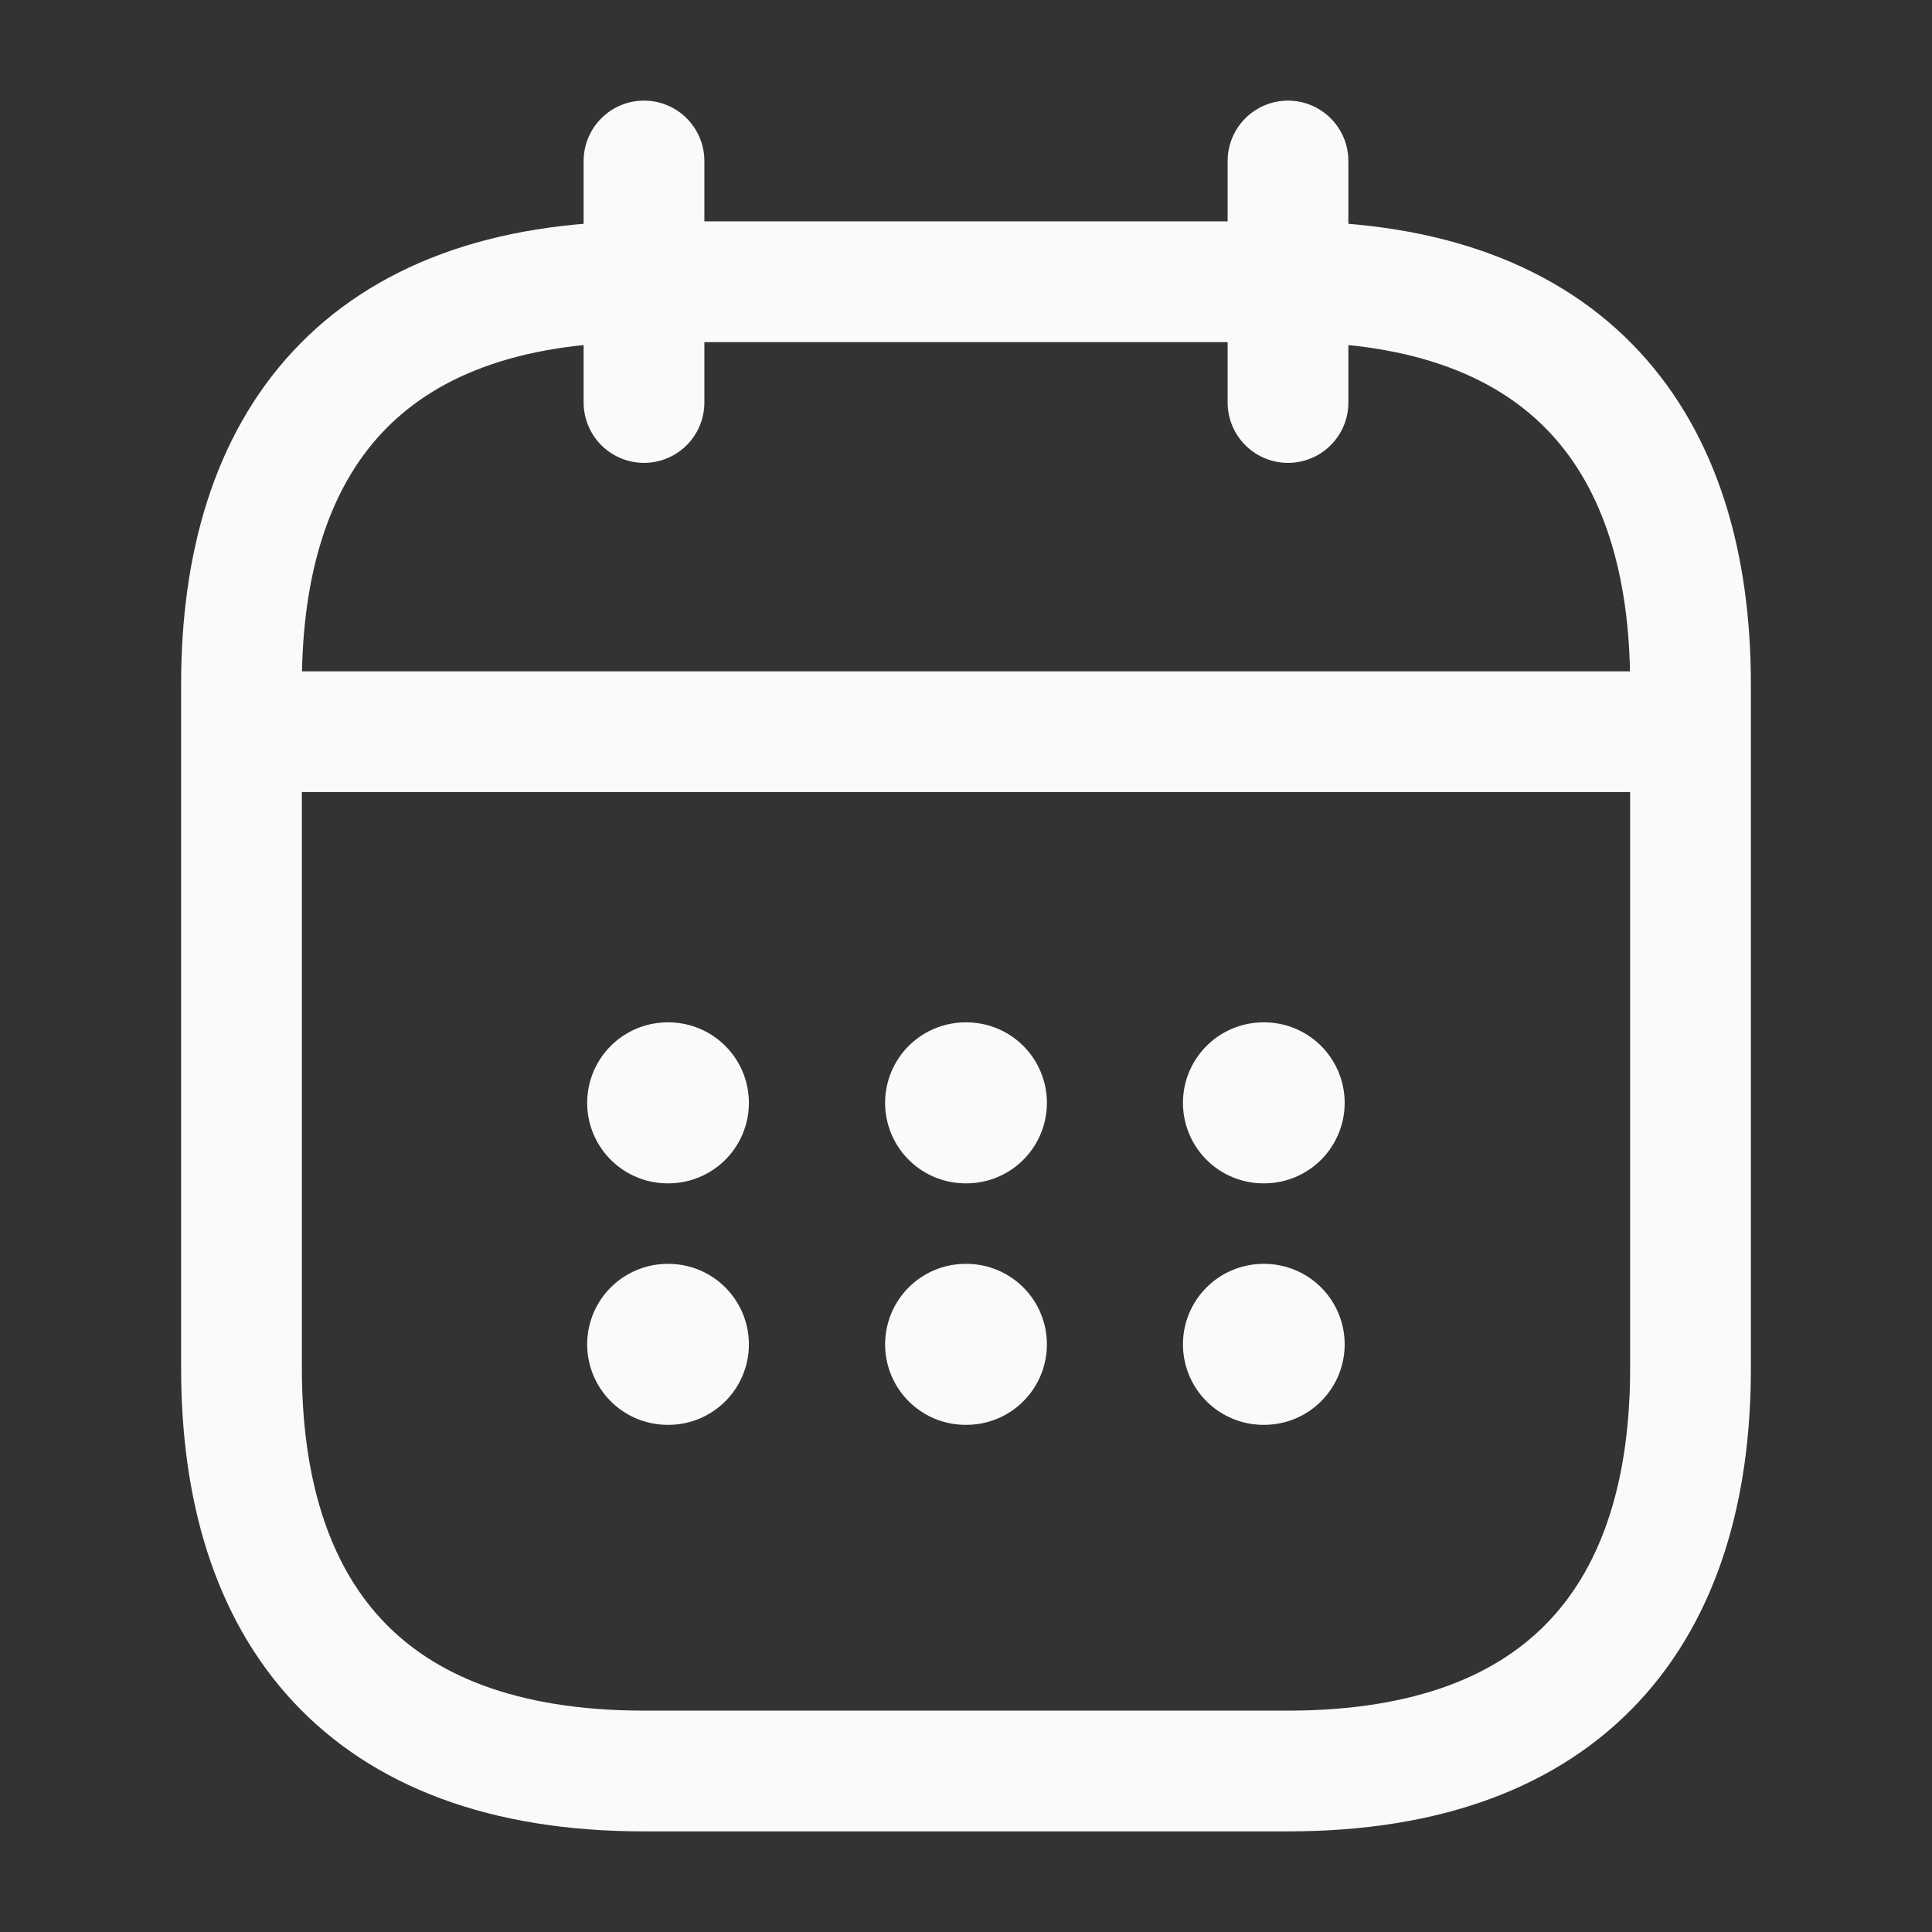
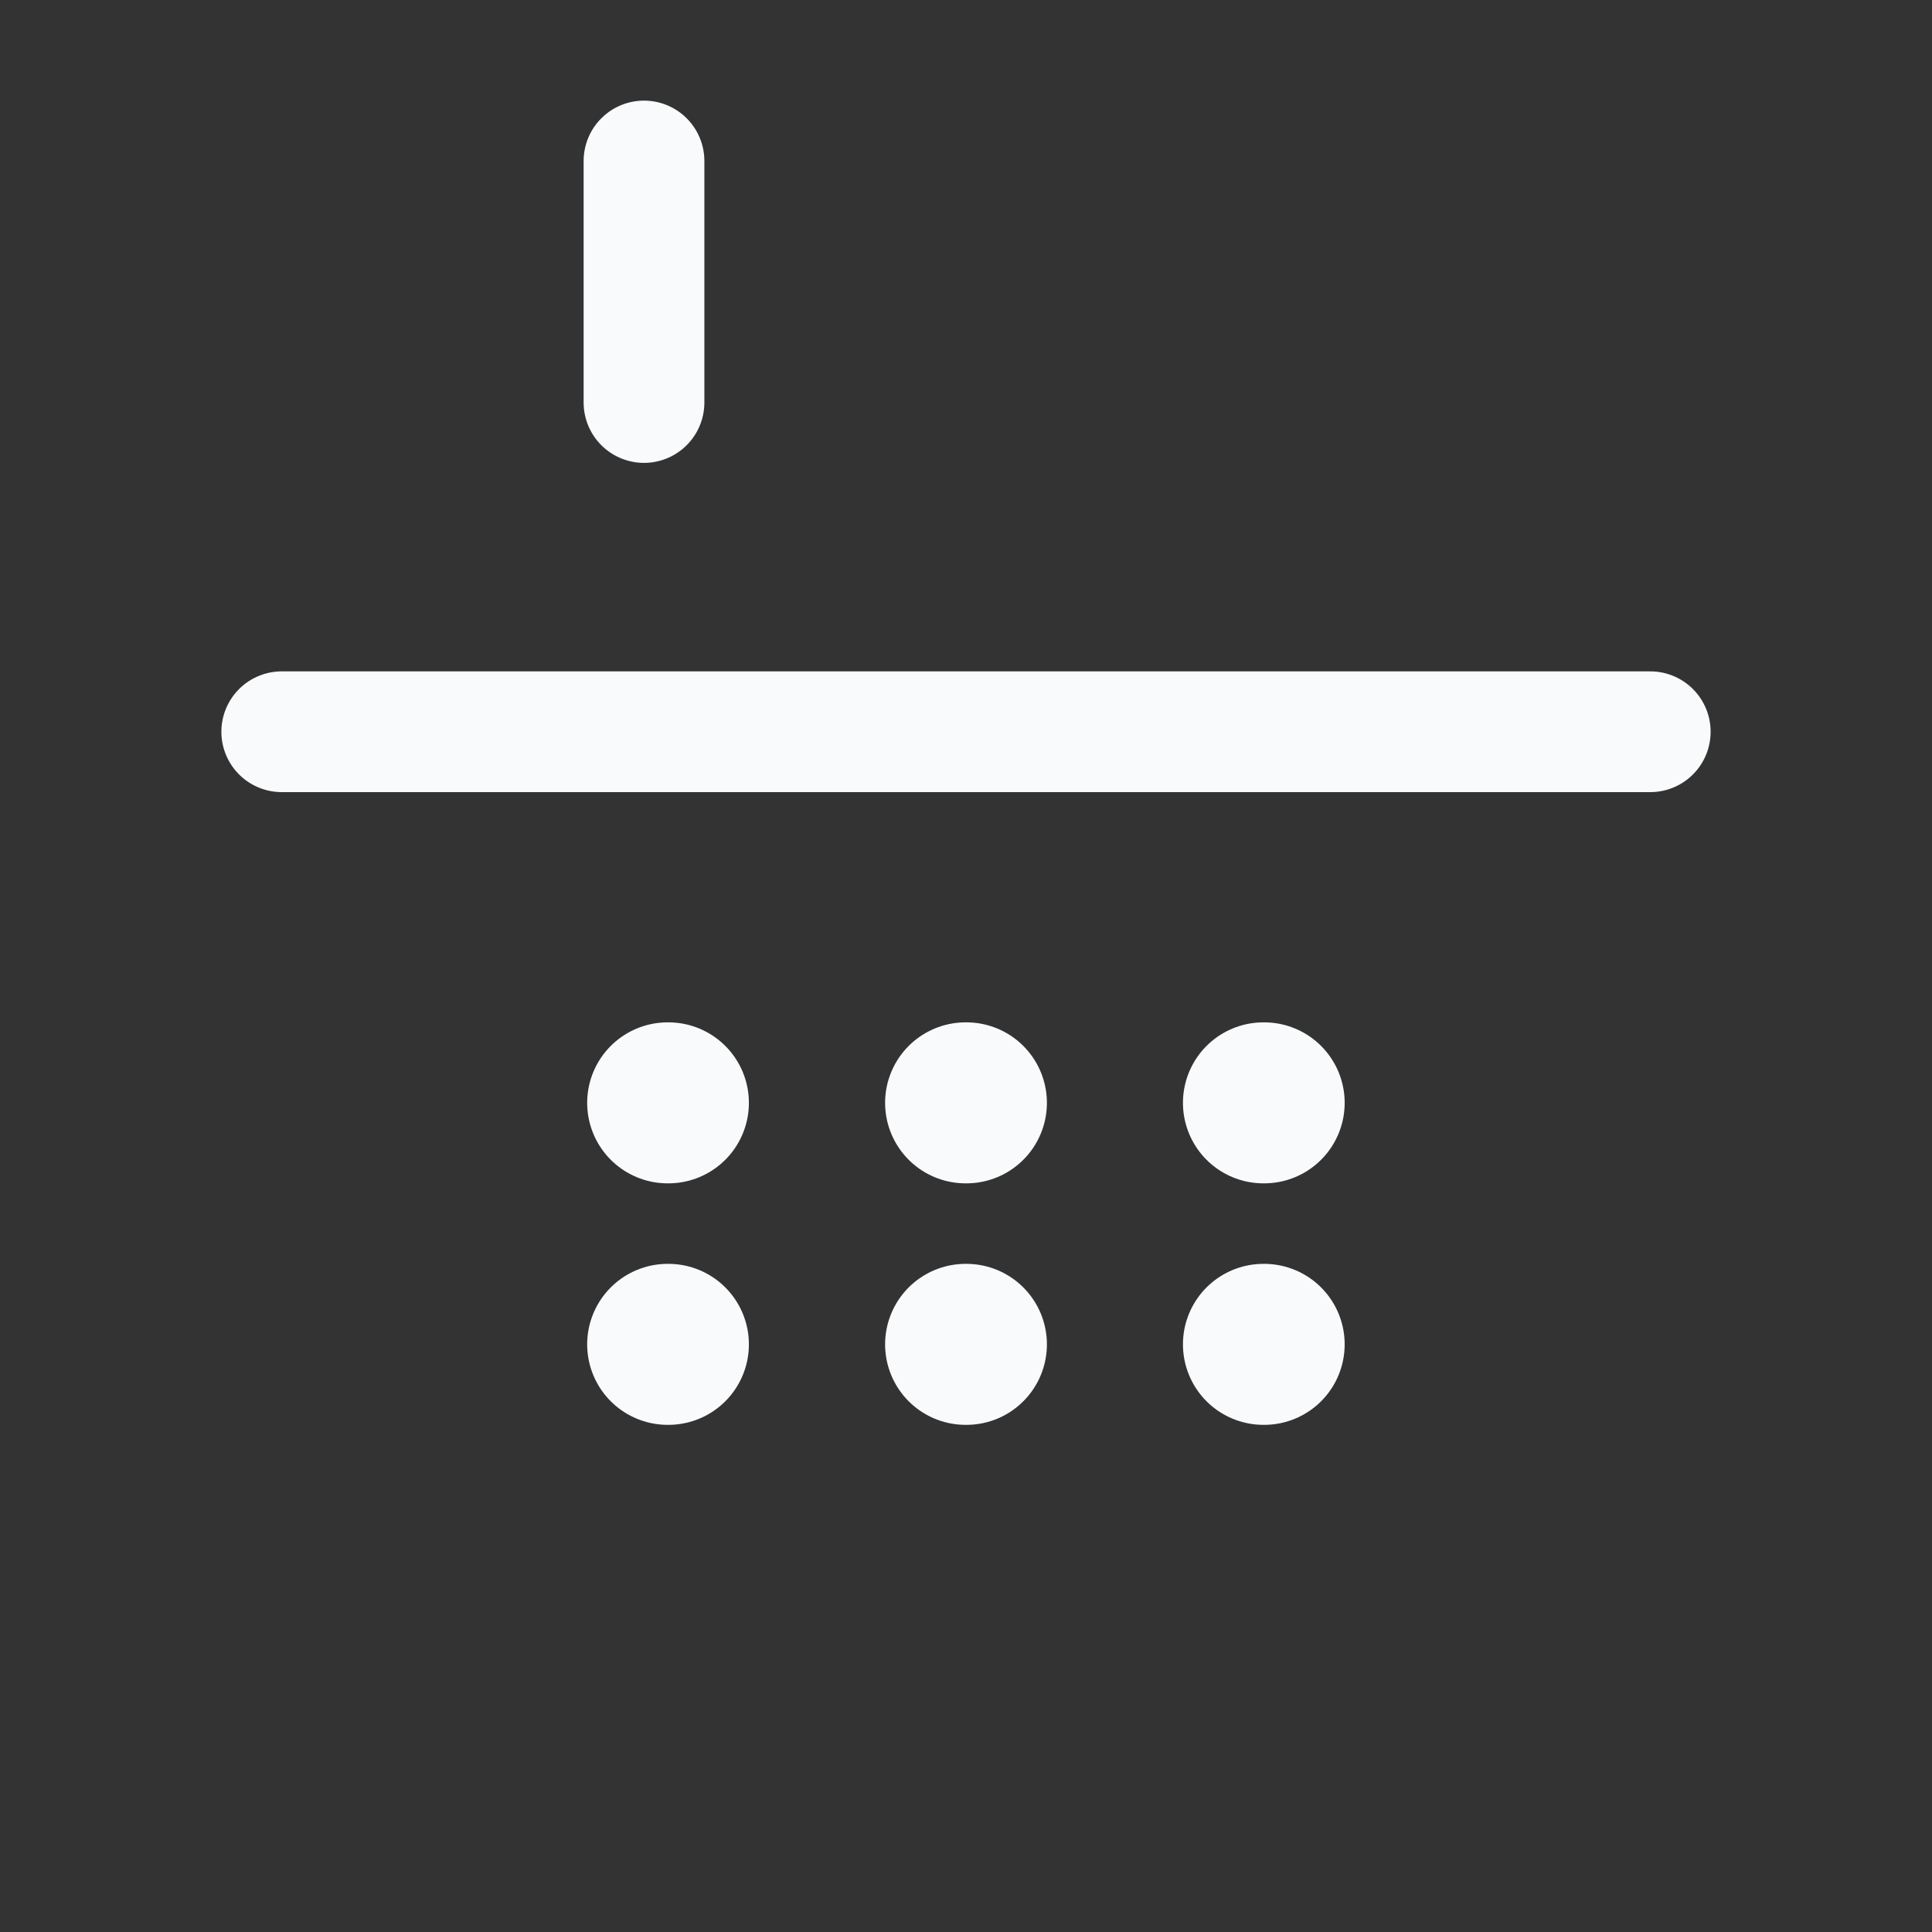
<svg xmlns="http://www.w3.org/2000/svg" width="24" height="24" viewBox="0 0 24 24" fill="none">
  <rect x="0" y="0" width="24" height="24" fill="#333333" stroke="none" />
  <path d="M8 2V5" stroke="#F9FAFB" stroke-width="1.5" stroke-miterlimit="10" stroke-linecap="round" stroke-linejoin="round" />
-   <path d="M16 2V5" stroke="#F9FAFB" stroke-width="1.5" stroke-miterlimit="10" stroke-linecap="round" stroke-linejoin="round" />
  <path d="M3.5 9.09H20.5" stroke="#F9FAFB" stroke-width="1.5" stroke-miterlimit="10" stroke-linecap="round" stroke-linejoin="round" />
-   <path d="M21 8.5V17C21 20 19.5 22 16 22H8C4.5 22 3 20 3 17V8.5C3 5.5 4.5 3.5 8 3.5H16C19.5 3.5 21 5.5 21 8.5Z" stroke="#F9FAFB" stroke-width="1.5" stroke-miterlimit="10" stroke-linecap="round" stroke-linejoin="round" />
  <path d="M15.695 13.7H15.704" stroke="#F9FAFB" stroke-width="2" stroke-linecap="round" stroke-linejoin="round" />
  <path d="M15.695 16.7H15.704" stroke="#F9FAFB" stroke-width="2" stroke-linecap="round" stroke-linejoin="round" />
  <path d="M11.995 13.7H12.005" stroke="#F9FAFB" stroke-width="2" stroke-linecap="round" stroke-linejoin="round" />
  <path d="M11.995 16.7H12.005" stroke="#F9FAFB" stroke-width="2" stroke-linecap="round" stroke-linejoin="round" />
  <path d="M8.294 13.7H8.303" stroke="#F9FAFB" stroke-width="2" stroke-linecap="round" stroke-linejoin="round" />
  <path d="M8.294 16.7H8.303" stroke="#F9FAFB" stroke-width="2" stroke-linecap="round" stroke-linejoin="round" />
</svg>